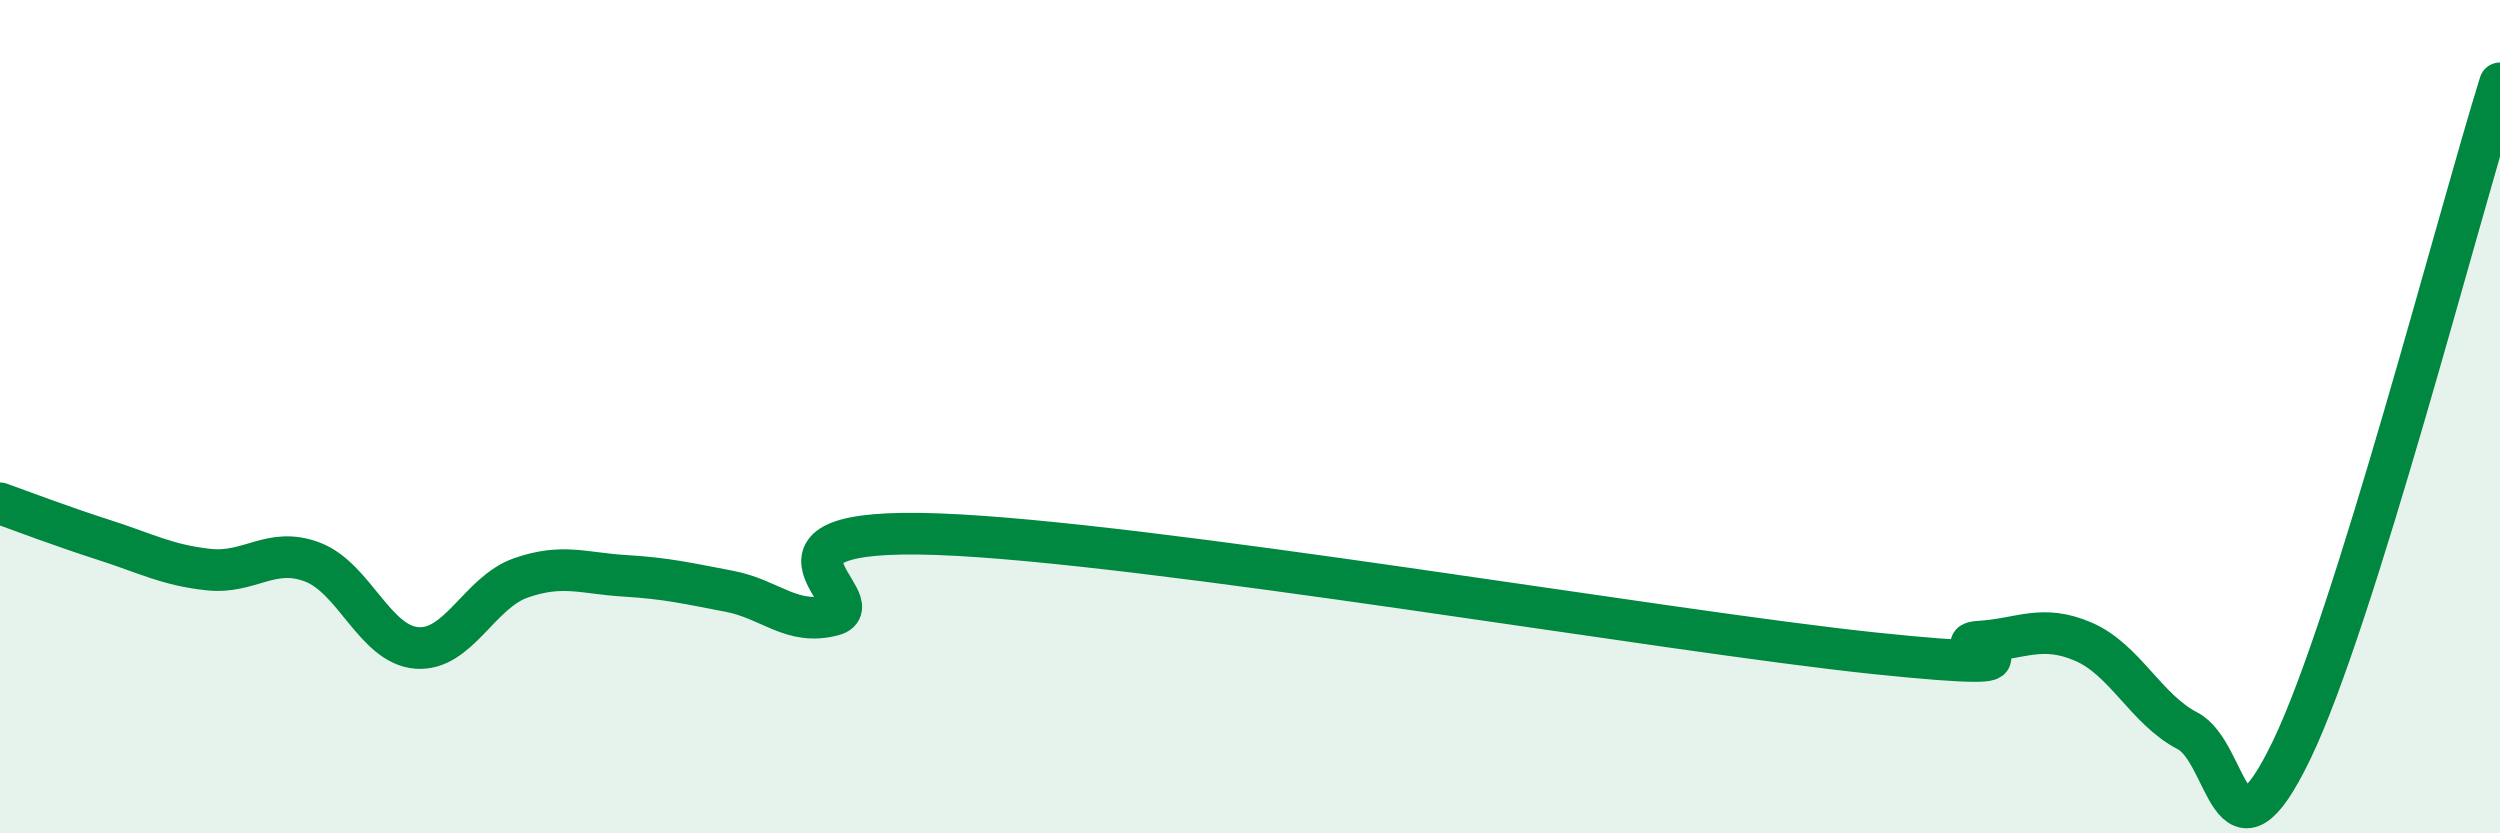
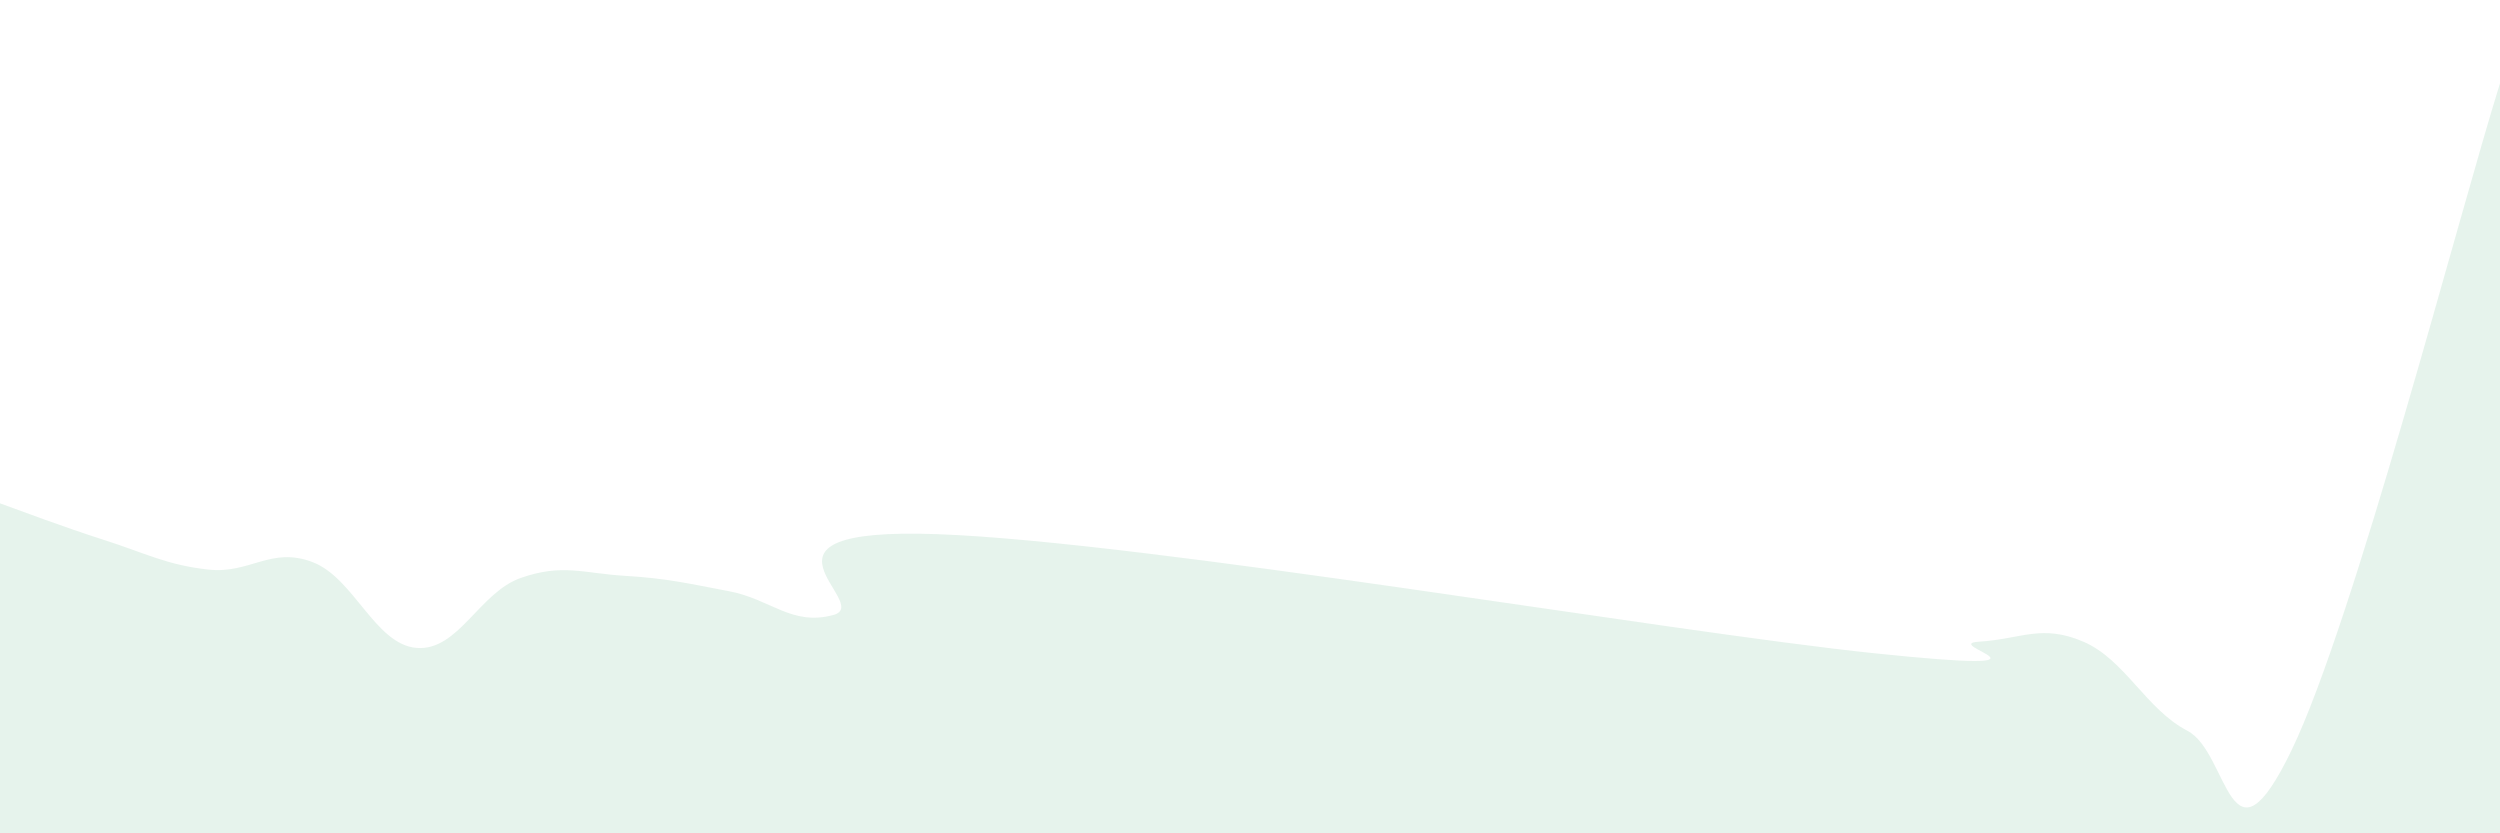
<svg xmlns="http://www.w3.org/2000/svg" width="60" height="20" viewBox="0 0 60 20">
  <path d="M 0,12.08 C 0.5,12.26 1.5,12.64 2.5,12.96 C 3.5,13.28 4,13.56 5,13.67 C 6,13.78 6.5,13.11 7.5,13.49 C 8.5,13.87 9,15.47 10,15.55 C 11,15.63 11.5,14.22 12.5,13.87 C 13.5,13.52 14,13.76 15,13.82 C 16,13.88 16.5,14 17.5,14.19 C 18.5,14.38 19,15.03 20,14.76 C 21,14.49 17.5,12.64 22.5,12.82 C 27.5,13 40,15.16 45,15.68 C 50,16.2 46.5,15.46 47.5,15.4 C 48.5,15.34 49,14.97 50,15.4 C 51,15.83 51.5,17.02 52.5,17.54 C 53.5,18.06 53.5,21.11 55,18 C 56.5,14.89 59,5.2 60,2L60 20L0 20Z" fill="#008740" opacity="0.1" stroke-linecap="round" stroke-linejoin="round" />
-   <path d="M 0,12.08 C 0.5,12.26 1.5,12.64 2.5,12.96 C 3.5,13.28 4,13.56 5,13.67 C 6,13.78 6.5,13.11 7.5,13.49 C 8.5,13.87 9,15.47 10,15.55 C 11,15.63 11.5,14.22 12.5,13.87 C 13.5,13.52 14,13.76 15,13.82 C 16,13.88 16.5,14 17.5,14.19 C 18.5,14.38 19,15.03 20,14.76 C 21,14.49 17.5,12.64 22.5,12.82 C 27.5,13 40,15.16 45,15.68 C 50,16.2 46.5,15.46 47.5,15.4 C 48.5,15.34 49,14.97 50,15.4 C 51,15.83 51.5,17.02 52.5,17.54 C 53.5,18.06 53.5,21.11 55,18 C 56.5,14.89 59,5.2 60,2" stroke="#008740" stroke-width="1" fill="none" stroke-linecap="round" stroke-linejoin="round" />
</svg>